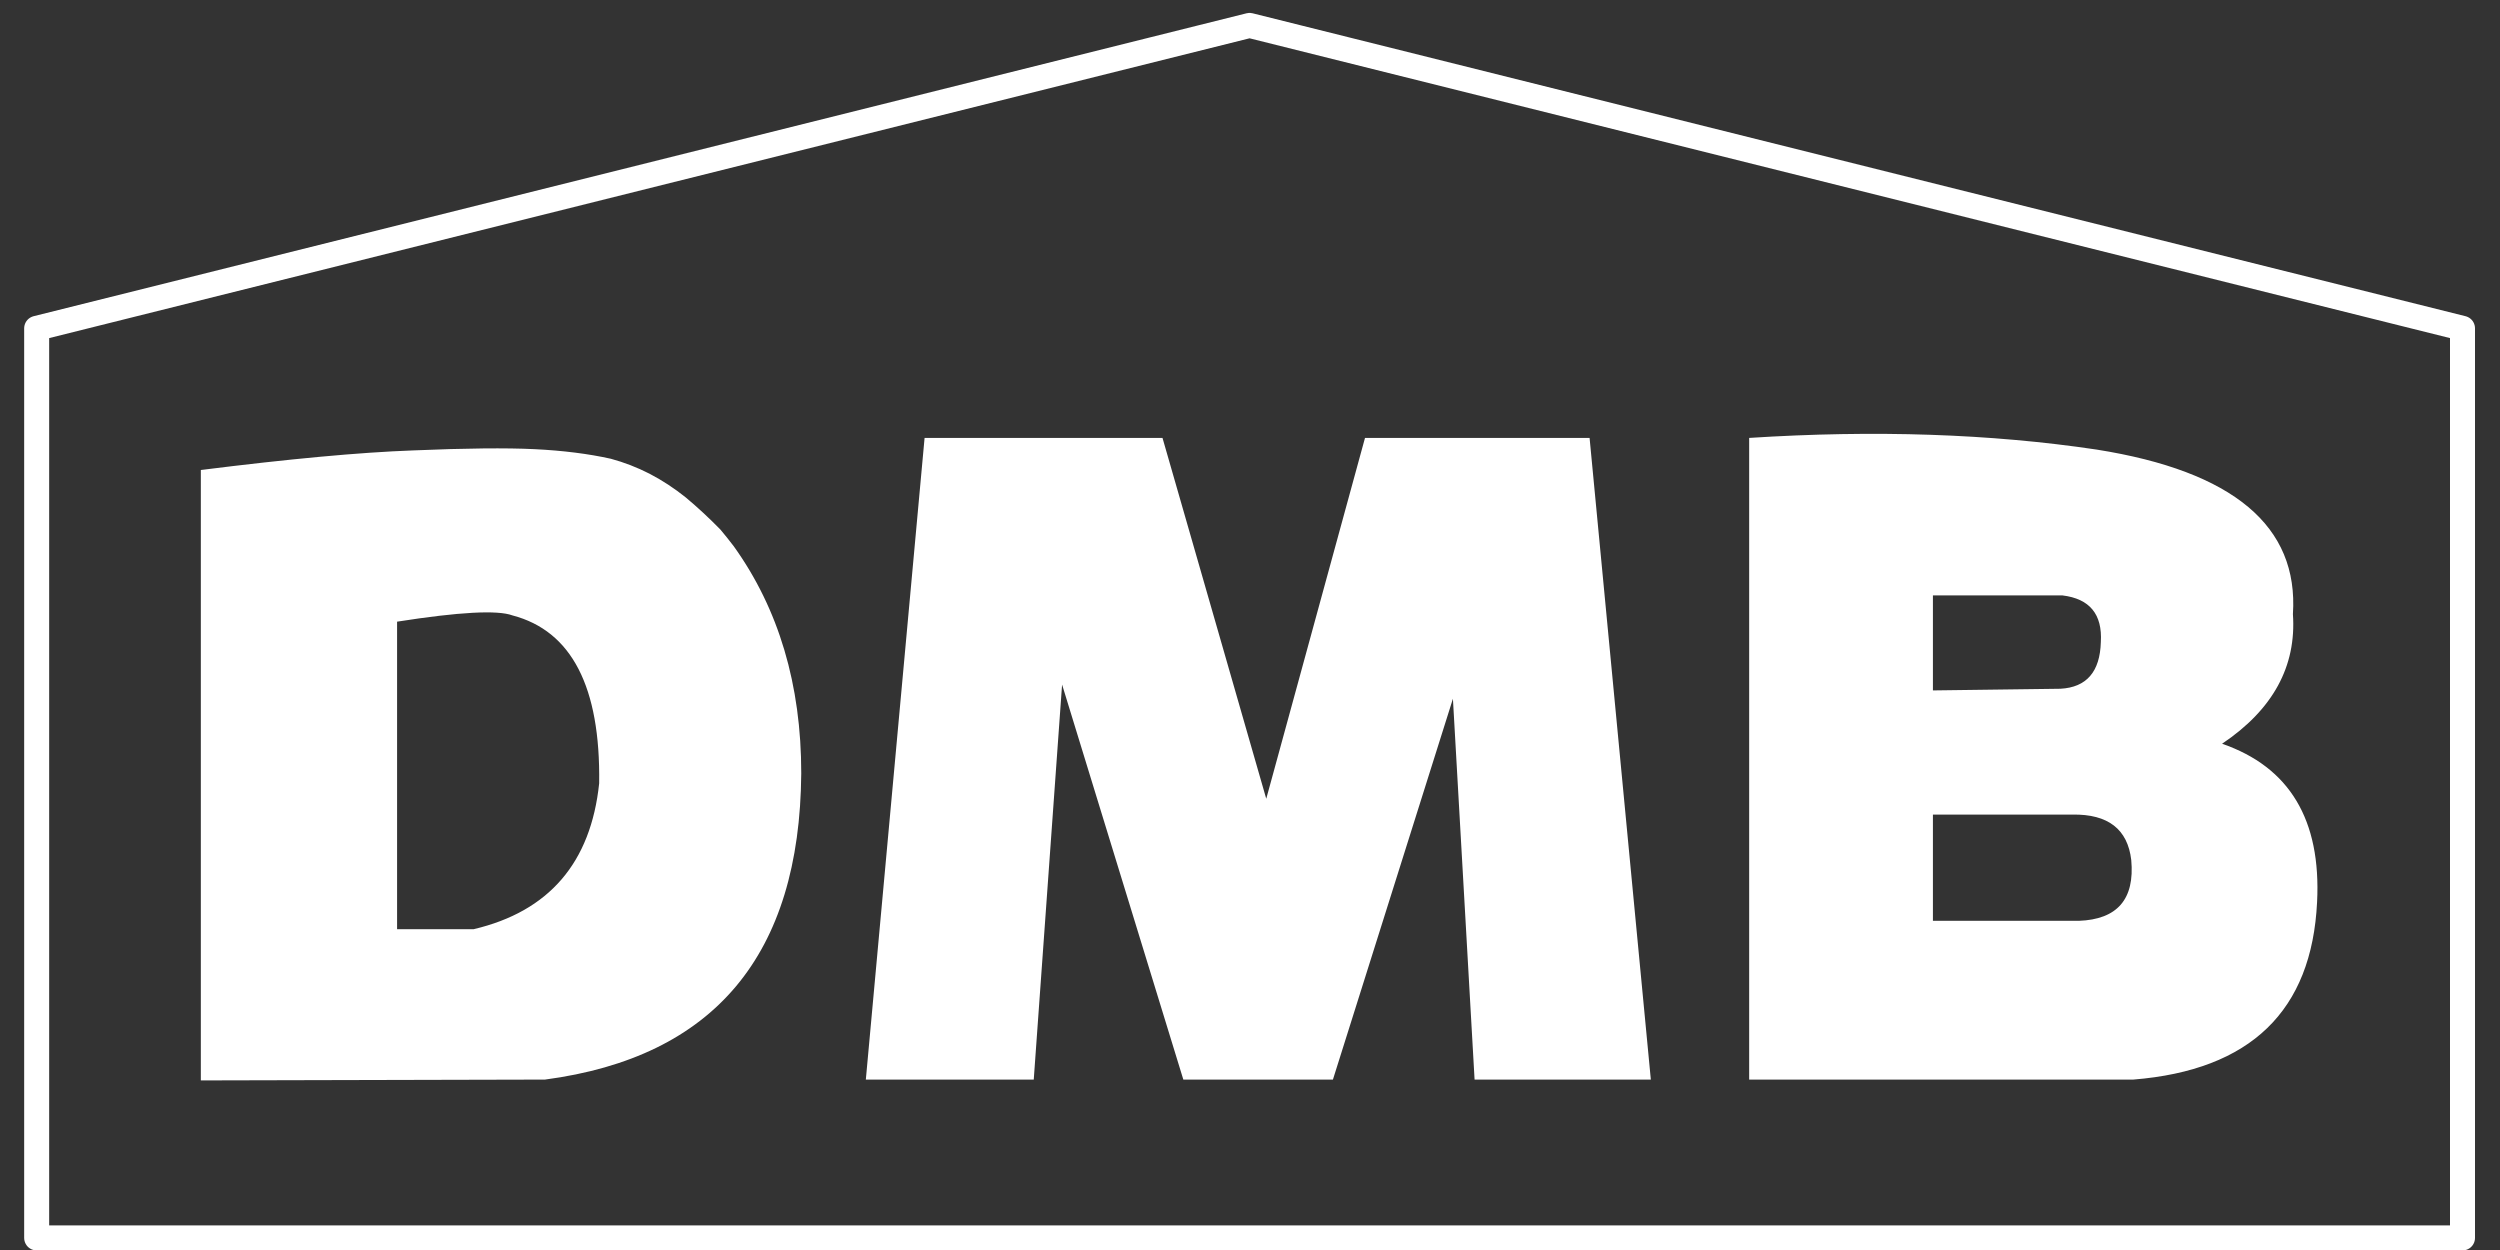
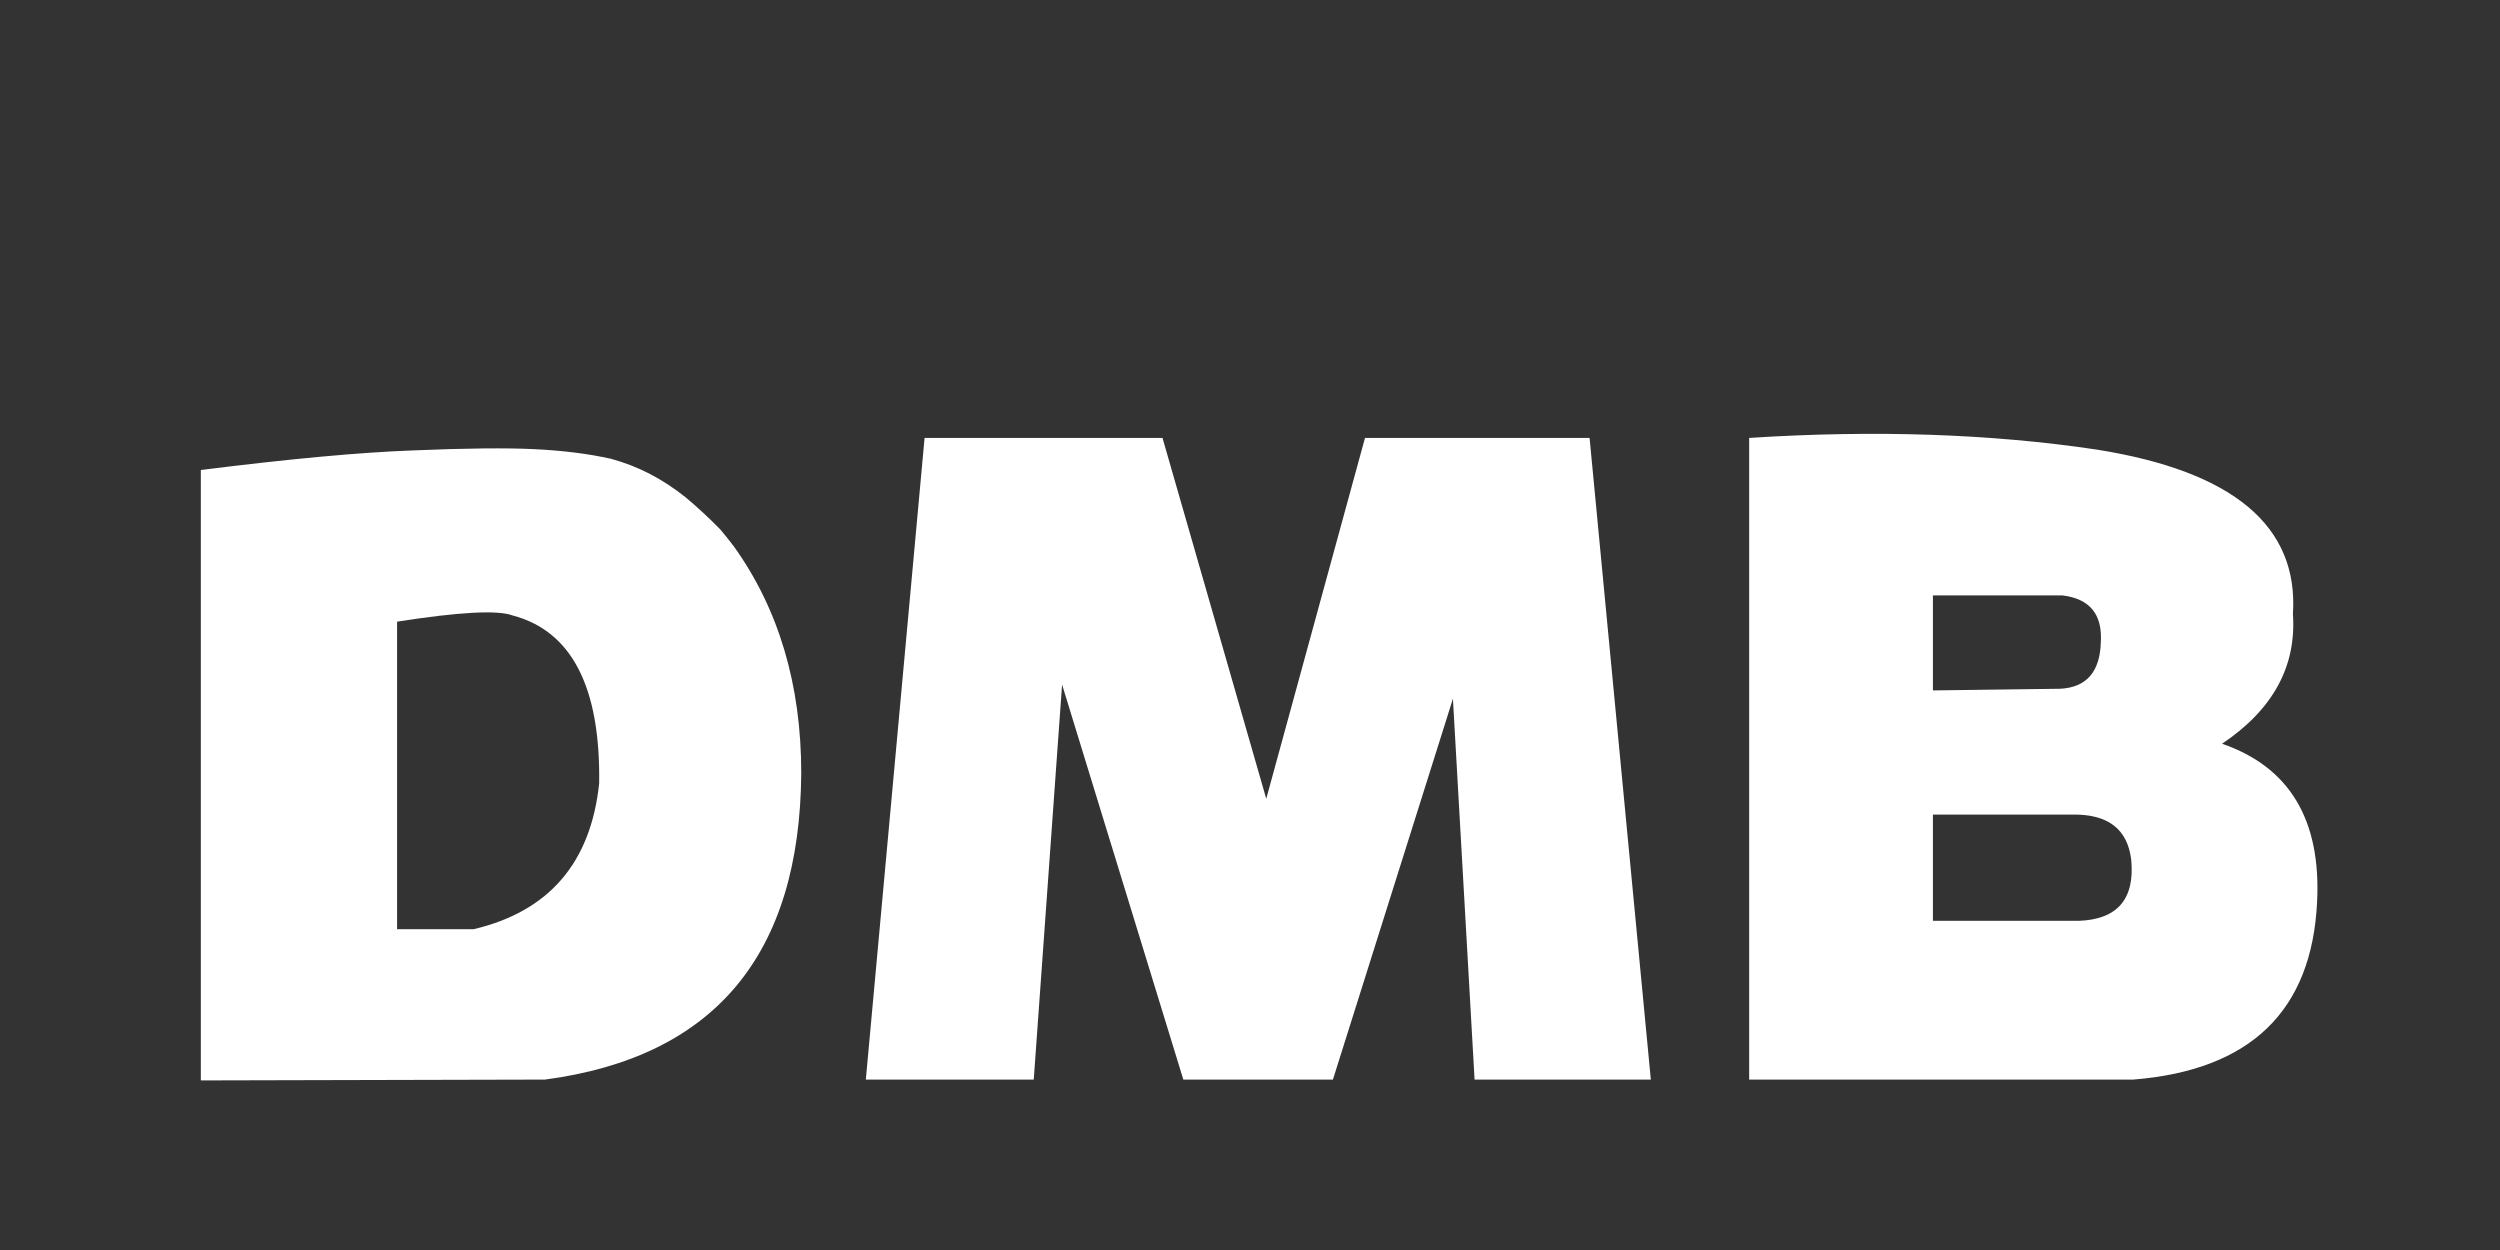
<svg xmlns="http://www.w3.org/2000/svg" xmlns:xlink="http://www.w3.org/1999/xlink" version="1.1" preserveAspectRatio="none" x="0px" y="0px" width="300px" height="150px" viewBox="0 0 300 150">
  <rect x="0" y="0" width="300" height="150" fill="#333333" stroke="none" />
  <defs>
    <g id="Layer0_0_FILL">
      <path fill="#FFFFFF" stroke="none" d=" M 96.15 92.8 Q 96.15 76.85 88.05 65.55 87.25 64.5 86.45 63.55 84.45 61.5 82.3 59.7 80.25 58.05 77.95 56.85 75.7 55.7 73.3 55.05 69.25 54.15 64.15 53.9 59.05 53.65 49.55 54.05 40 54.4 24.1 56.4 L 24.1 129.65 65.4 129.55 Q 95.9 125.5 96.15 92.8 M 47.65 74.6 Q 58.8 72.85 61.5 73.85 72.15 76.65 71.9 94 70.4 108.3 56.85 111.5 L 47.65 111.5 47.65 74.6 M 190.75 52.55 L 163.8 52.55 151.95 95.85 139.5 52.55 110.95 52.55 103.9 129.55 124.05 129.55 127.45 82.15 142 129.55 159.95 129.55 174.35 83.85 176.95 129.55 198.1 129.55 190.75 52.55 M 275.15 73.7 Q 276.2 57.85 251.6 53.95 232.5 51.1 209.9 52.55 L 209.9 129.55 256 129.55 Q 277.1 127.85 278.05 108.25 278.8 93.45 266.65 89.25 275.8 83.1 275.15 73.7 M 252.1 77.05 Q 251.95 82.4 247.25 82.65 L 231.95 82.85 231.95 71.45 247.5 71.45 Q 252.4 72.05 252.1 77.05 M 255.75 103.2 Q 256.4 110.25 249.45 110.5 L 231.95 110.5 231.95 97.75 248.7 97.75 Q 255.1 97.65 255.75 103.2 Z" />
    </g>
-     <path id="Layer0_0_1_STROKES" stroke="#FFFFFF" stroke-width="3" stroke-linejoin="round" stroke-linecap="round" fill="none" d=" M 295.5 148.55 L 4.4 148.55 4.4 39.4 149.95 3.05 295.5 39.4 295.5 148.55 Z" />
  </defs>
  <g transform="matrix( 1, 0, 0, 1, 0,0) ">
    <use xlink:href="#Layer0_0_FILL" />
    <use xlink:href="#Layer0_0_1_STROKES" />
  </g>
</svg>